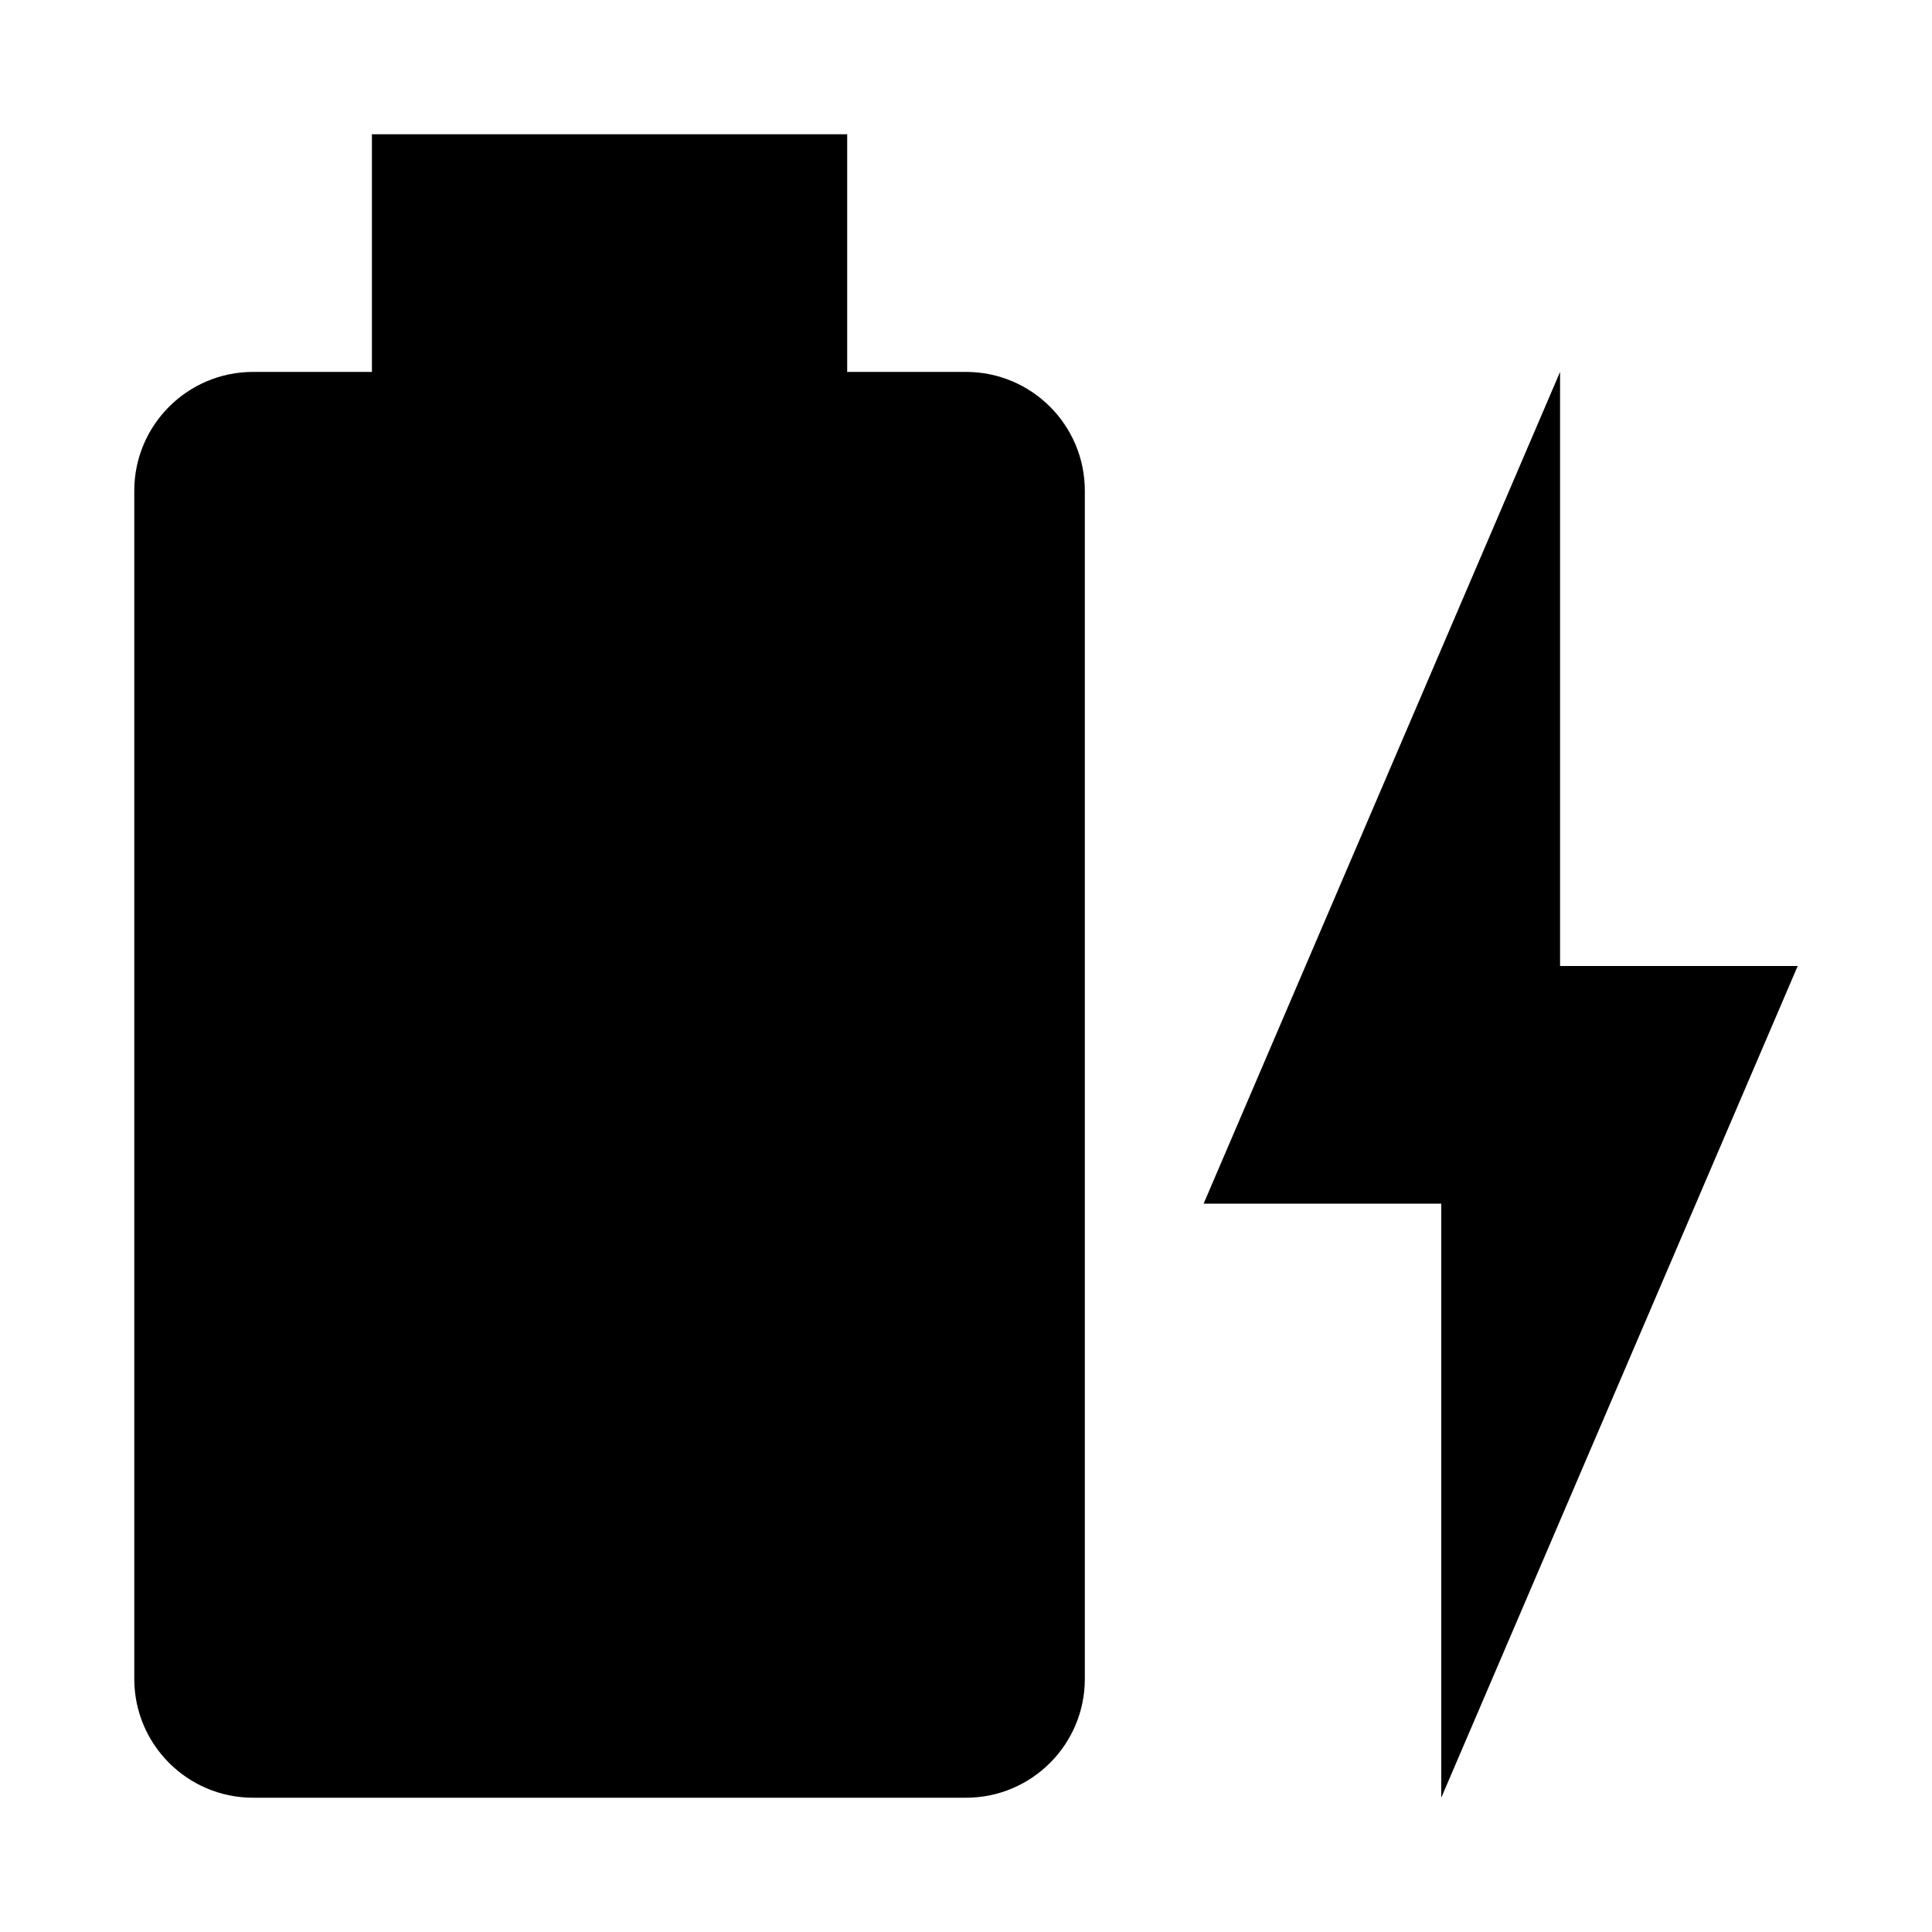
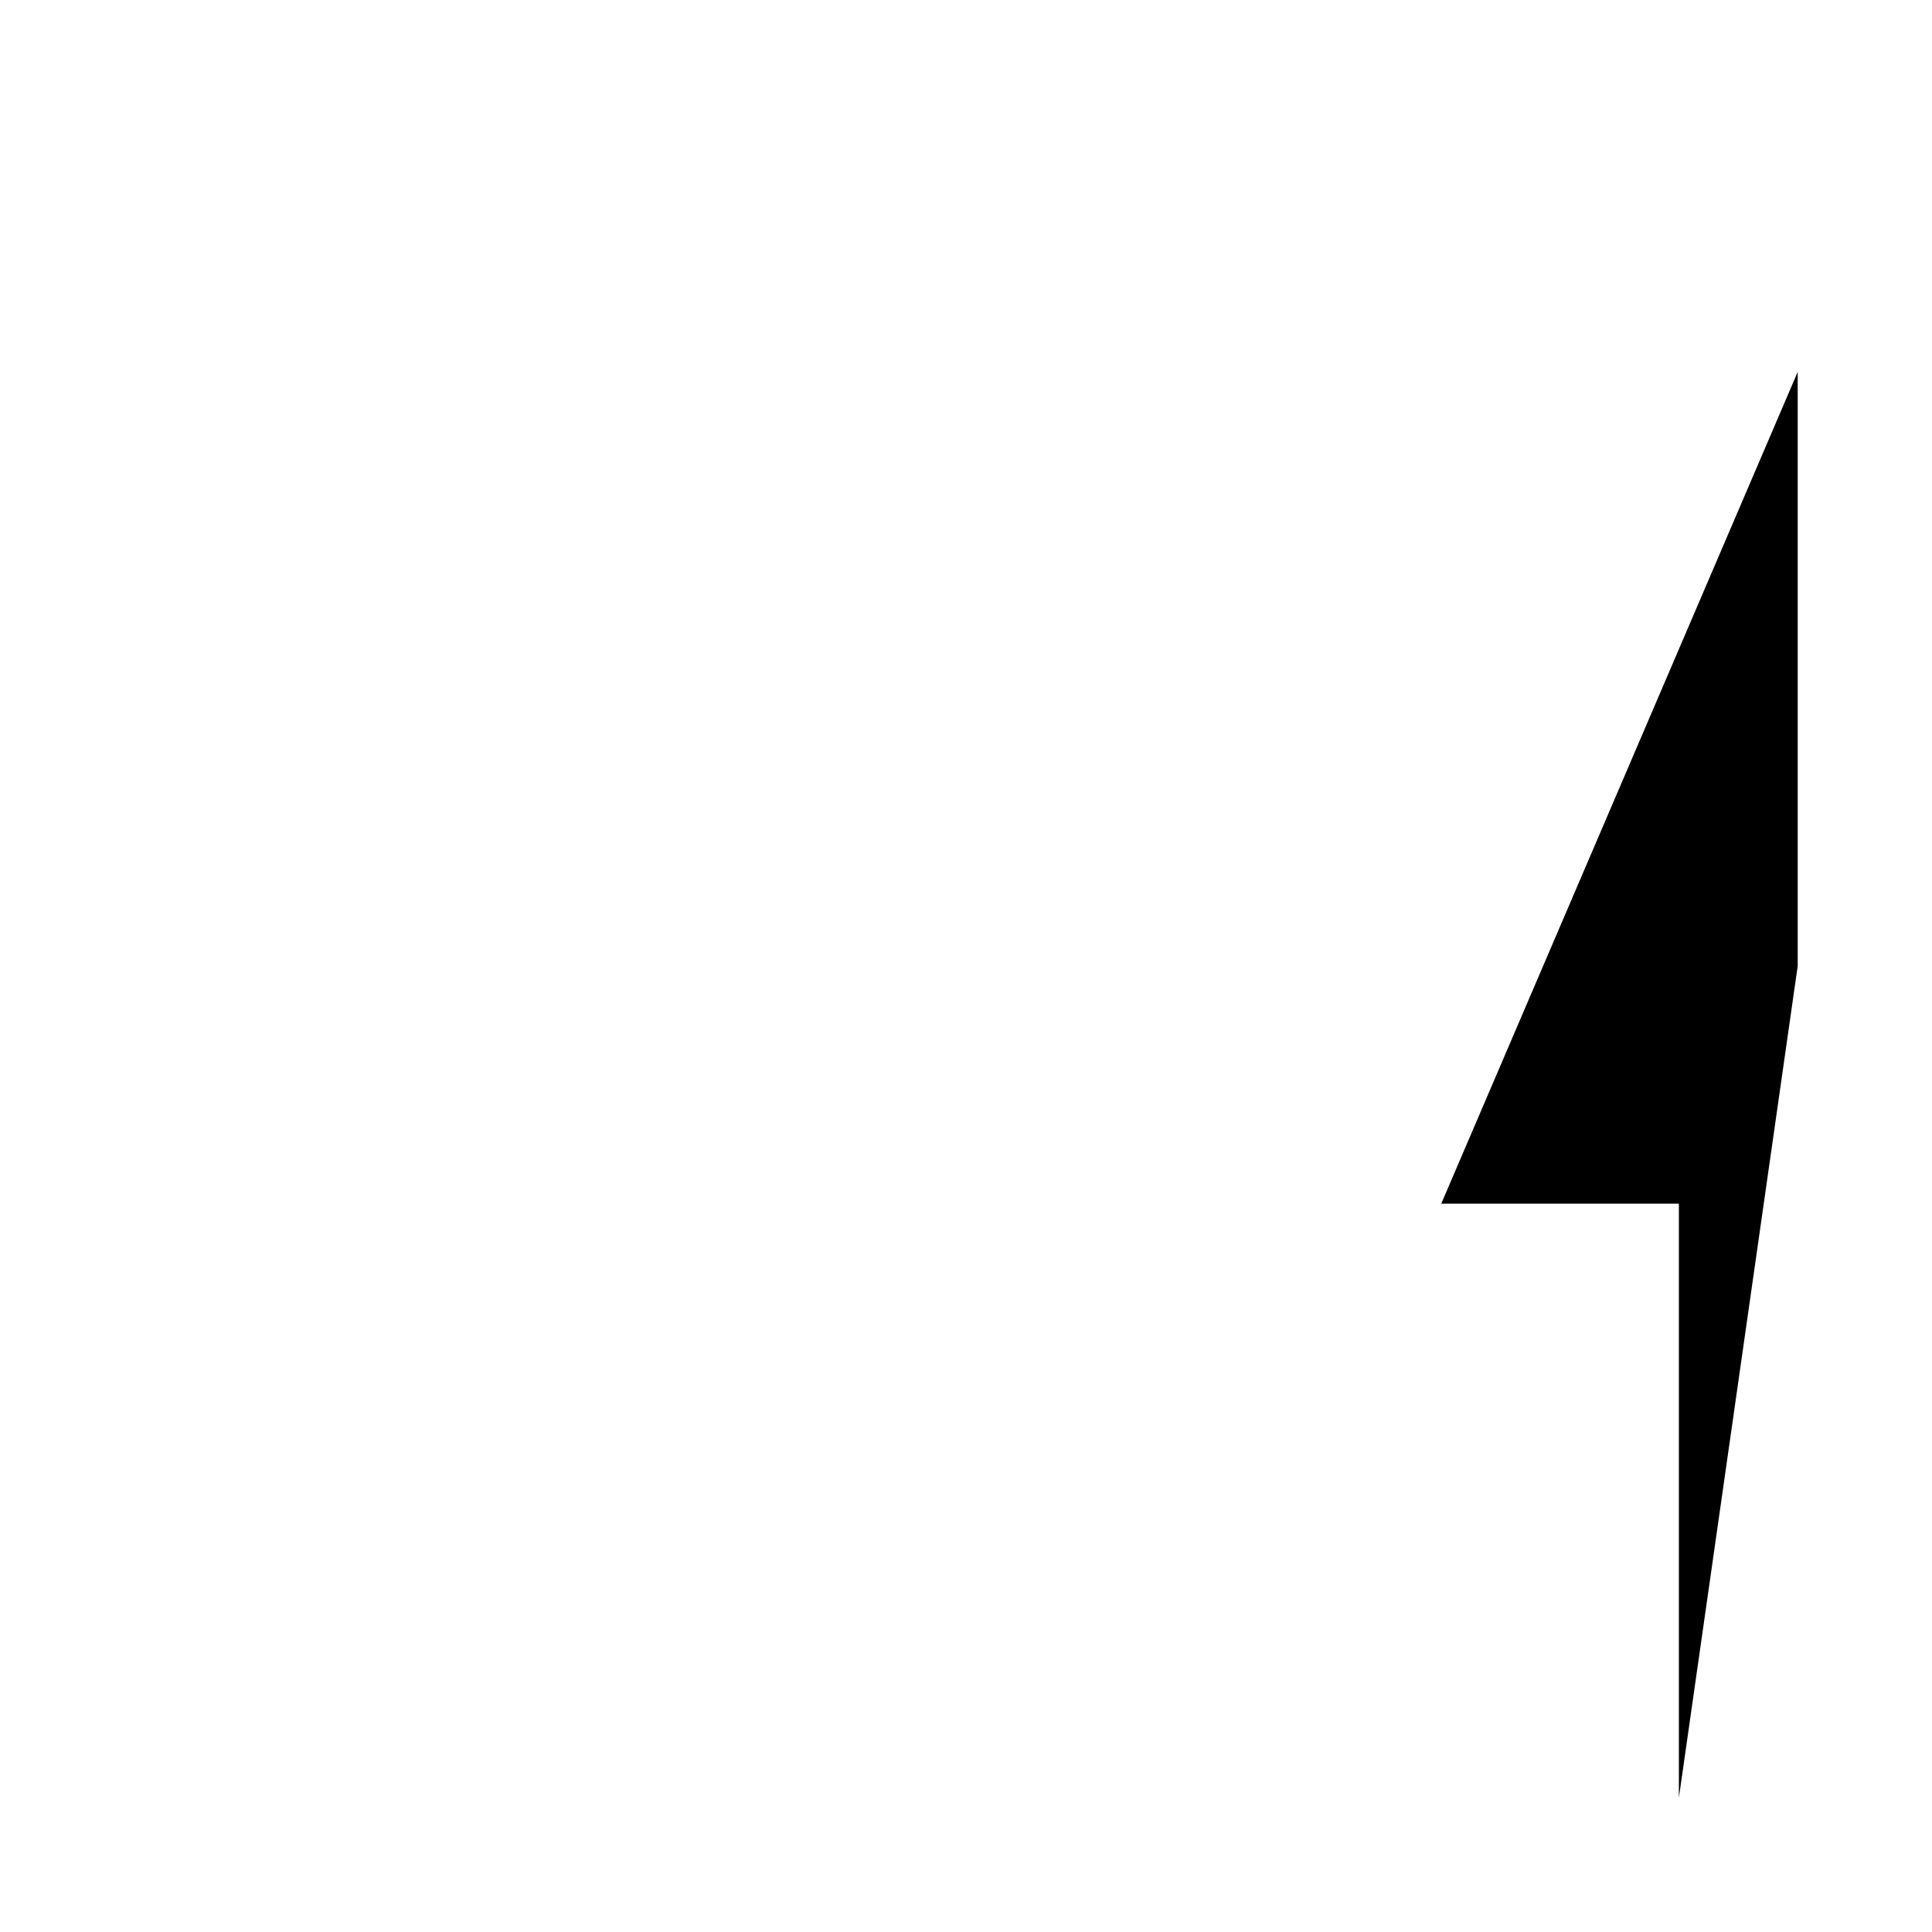
<svg xmlns="http://www.w3.org/2000/svg" fill="#000000" width="800px" height="800px" version="1.1" viewBox="144 144 512 512">
  <g>
-     <path d="m400 242.56h-31.488v-62.977h-125.95v62.977h-31.488c-17.383 0-31.488 14.105-31.488 31.488v314.88c0 17.383 14.105 31.488 31.488 31.488h188.93c17.383 0 31.488-14.105 31.488-31.488v-314.88c0-17.383-14.109-31.488-31.488-31.488z" />
-     <path d="m620.41 400h-62.977v-157.44l-94.461 220.42h62.973v157.44z" />
+     <path d="m620.41 400v-157.44l-94.461 220.42h62.973v157.44z" />
  </g>
</svg>